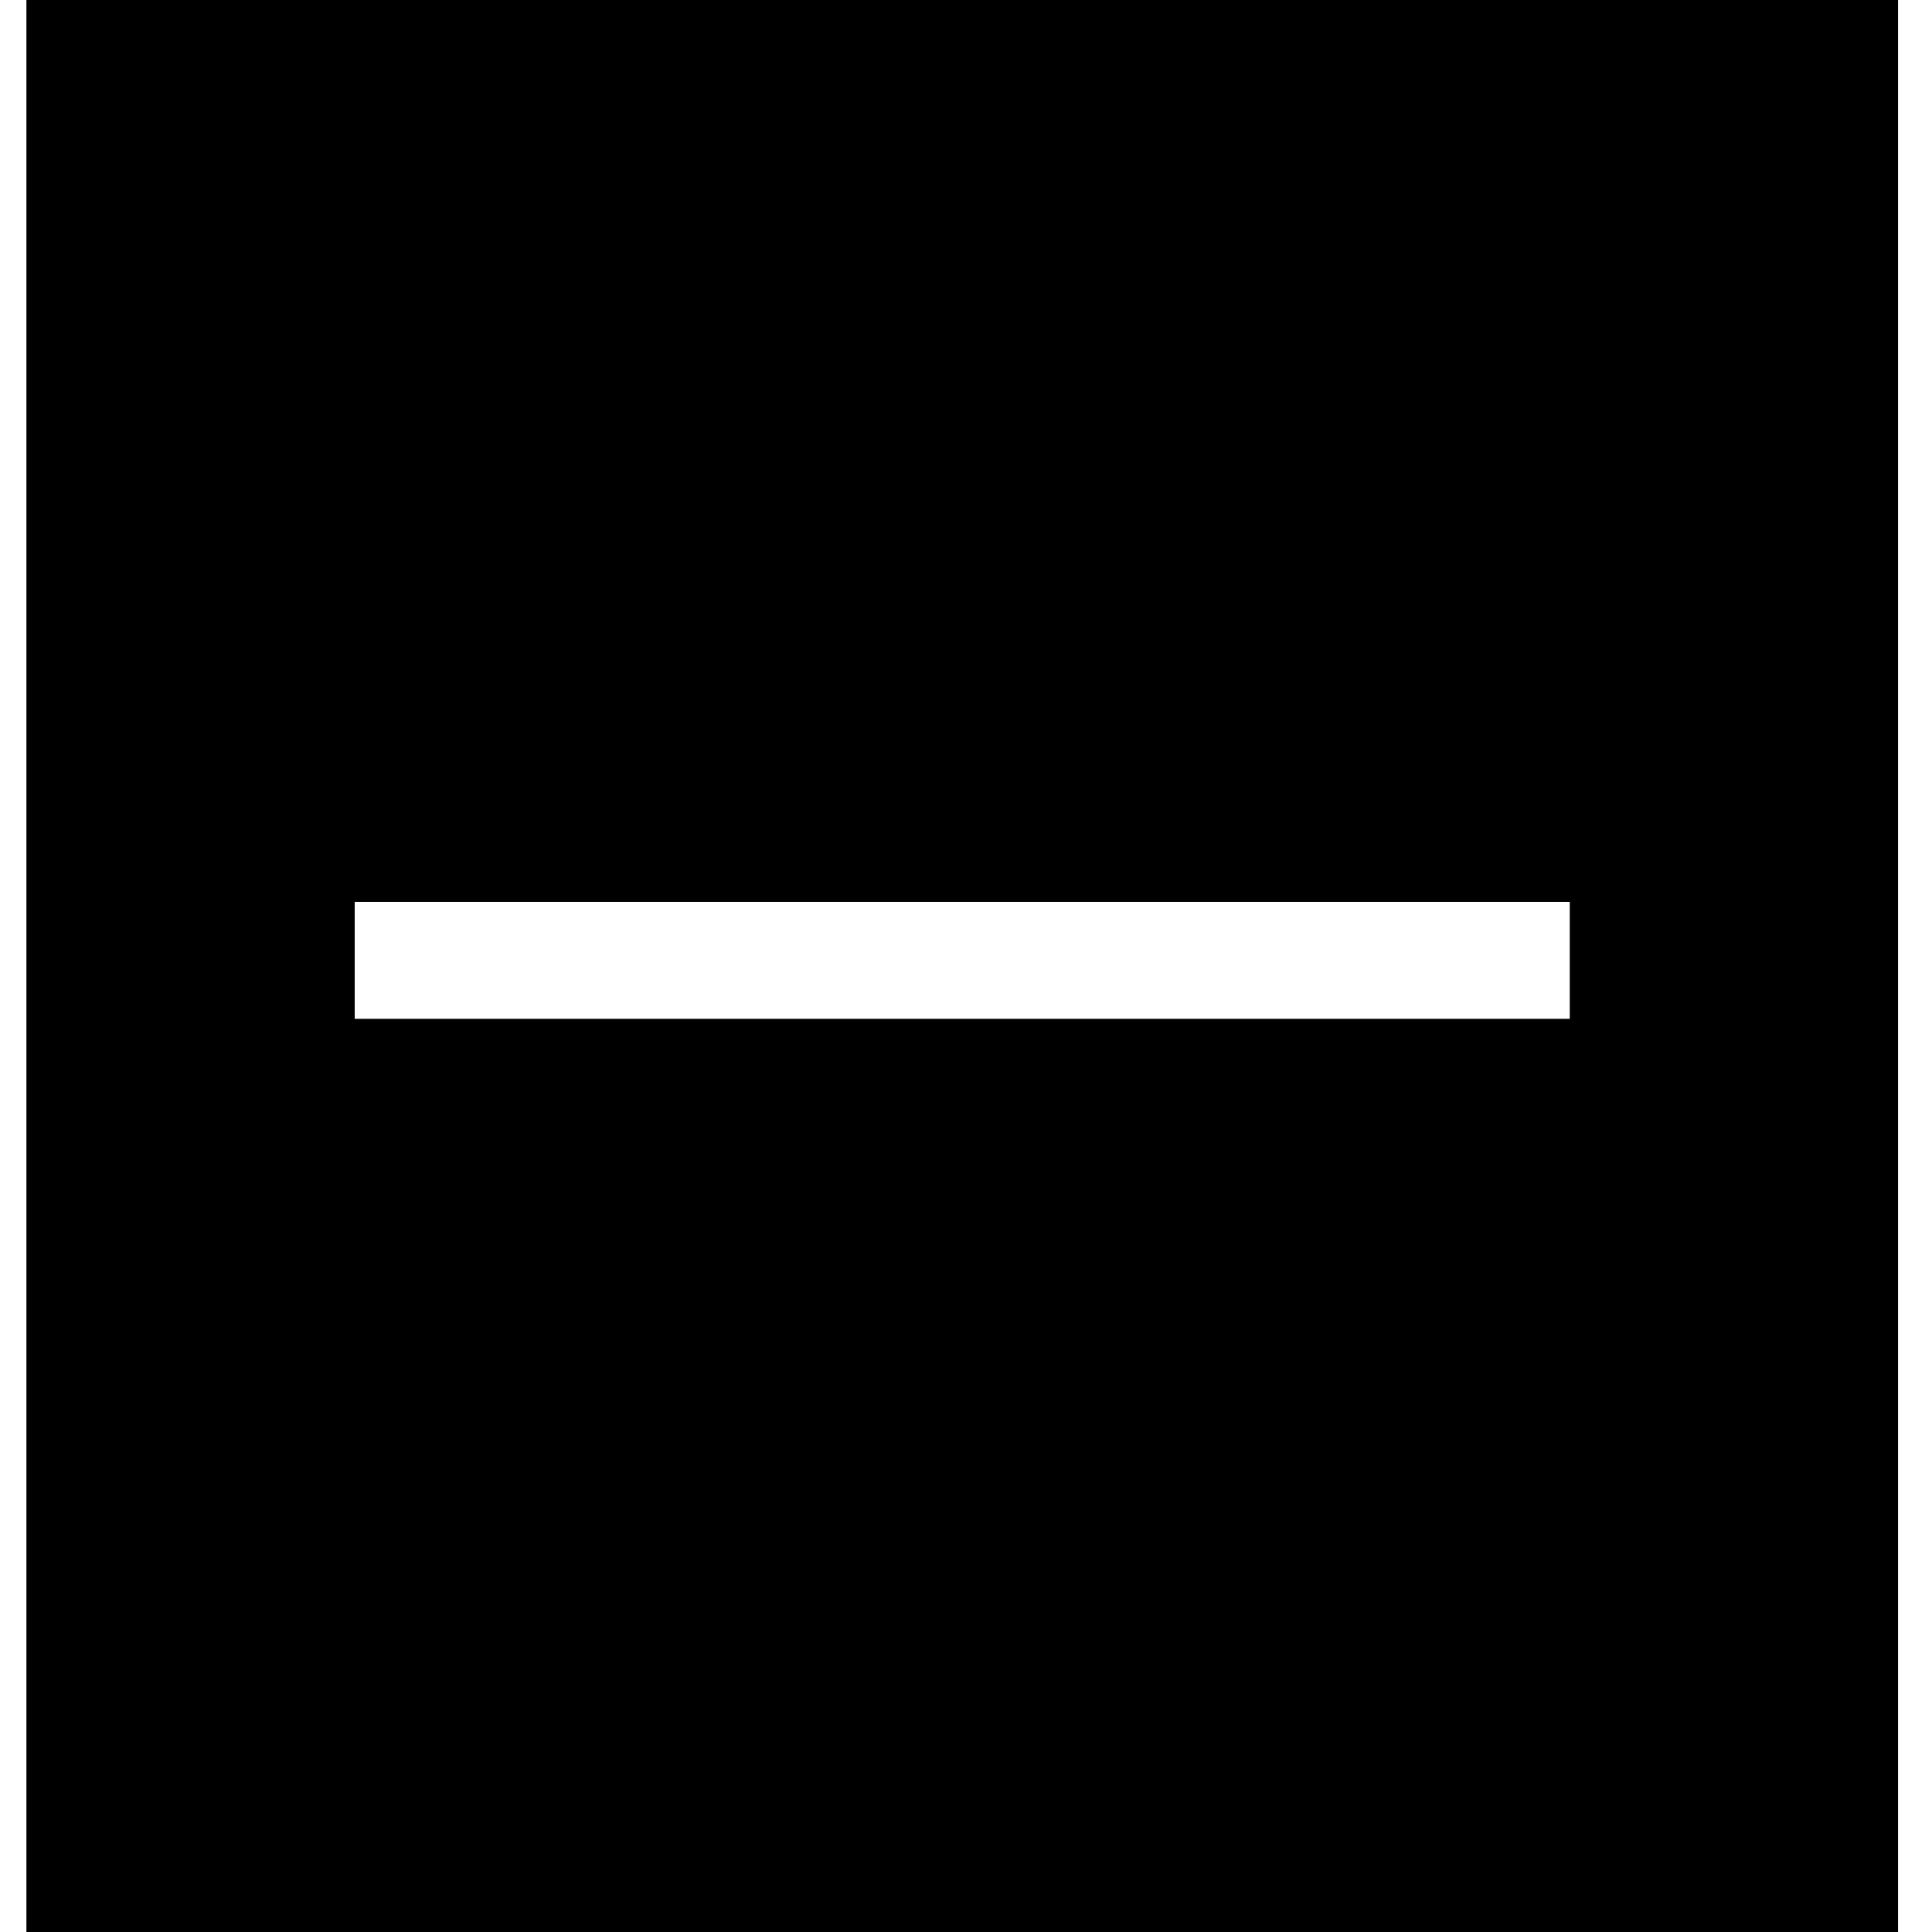
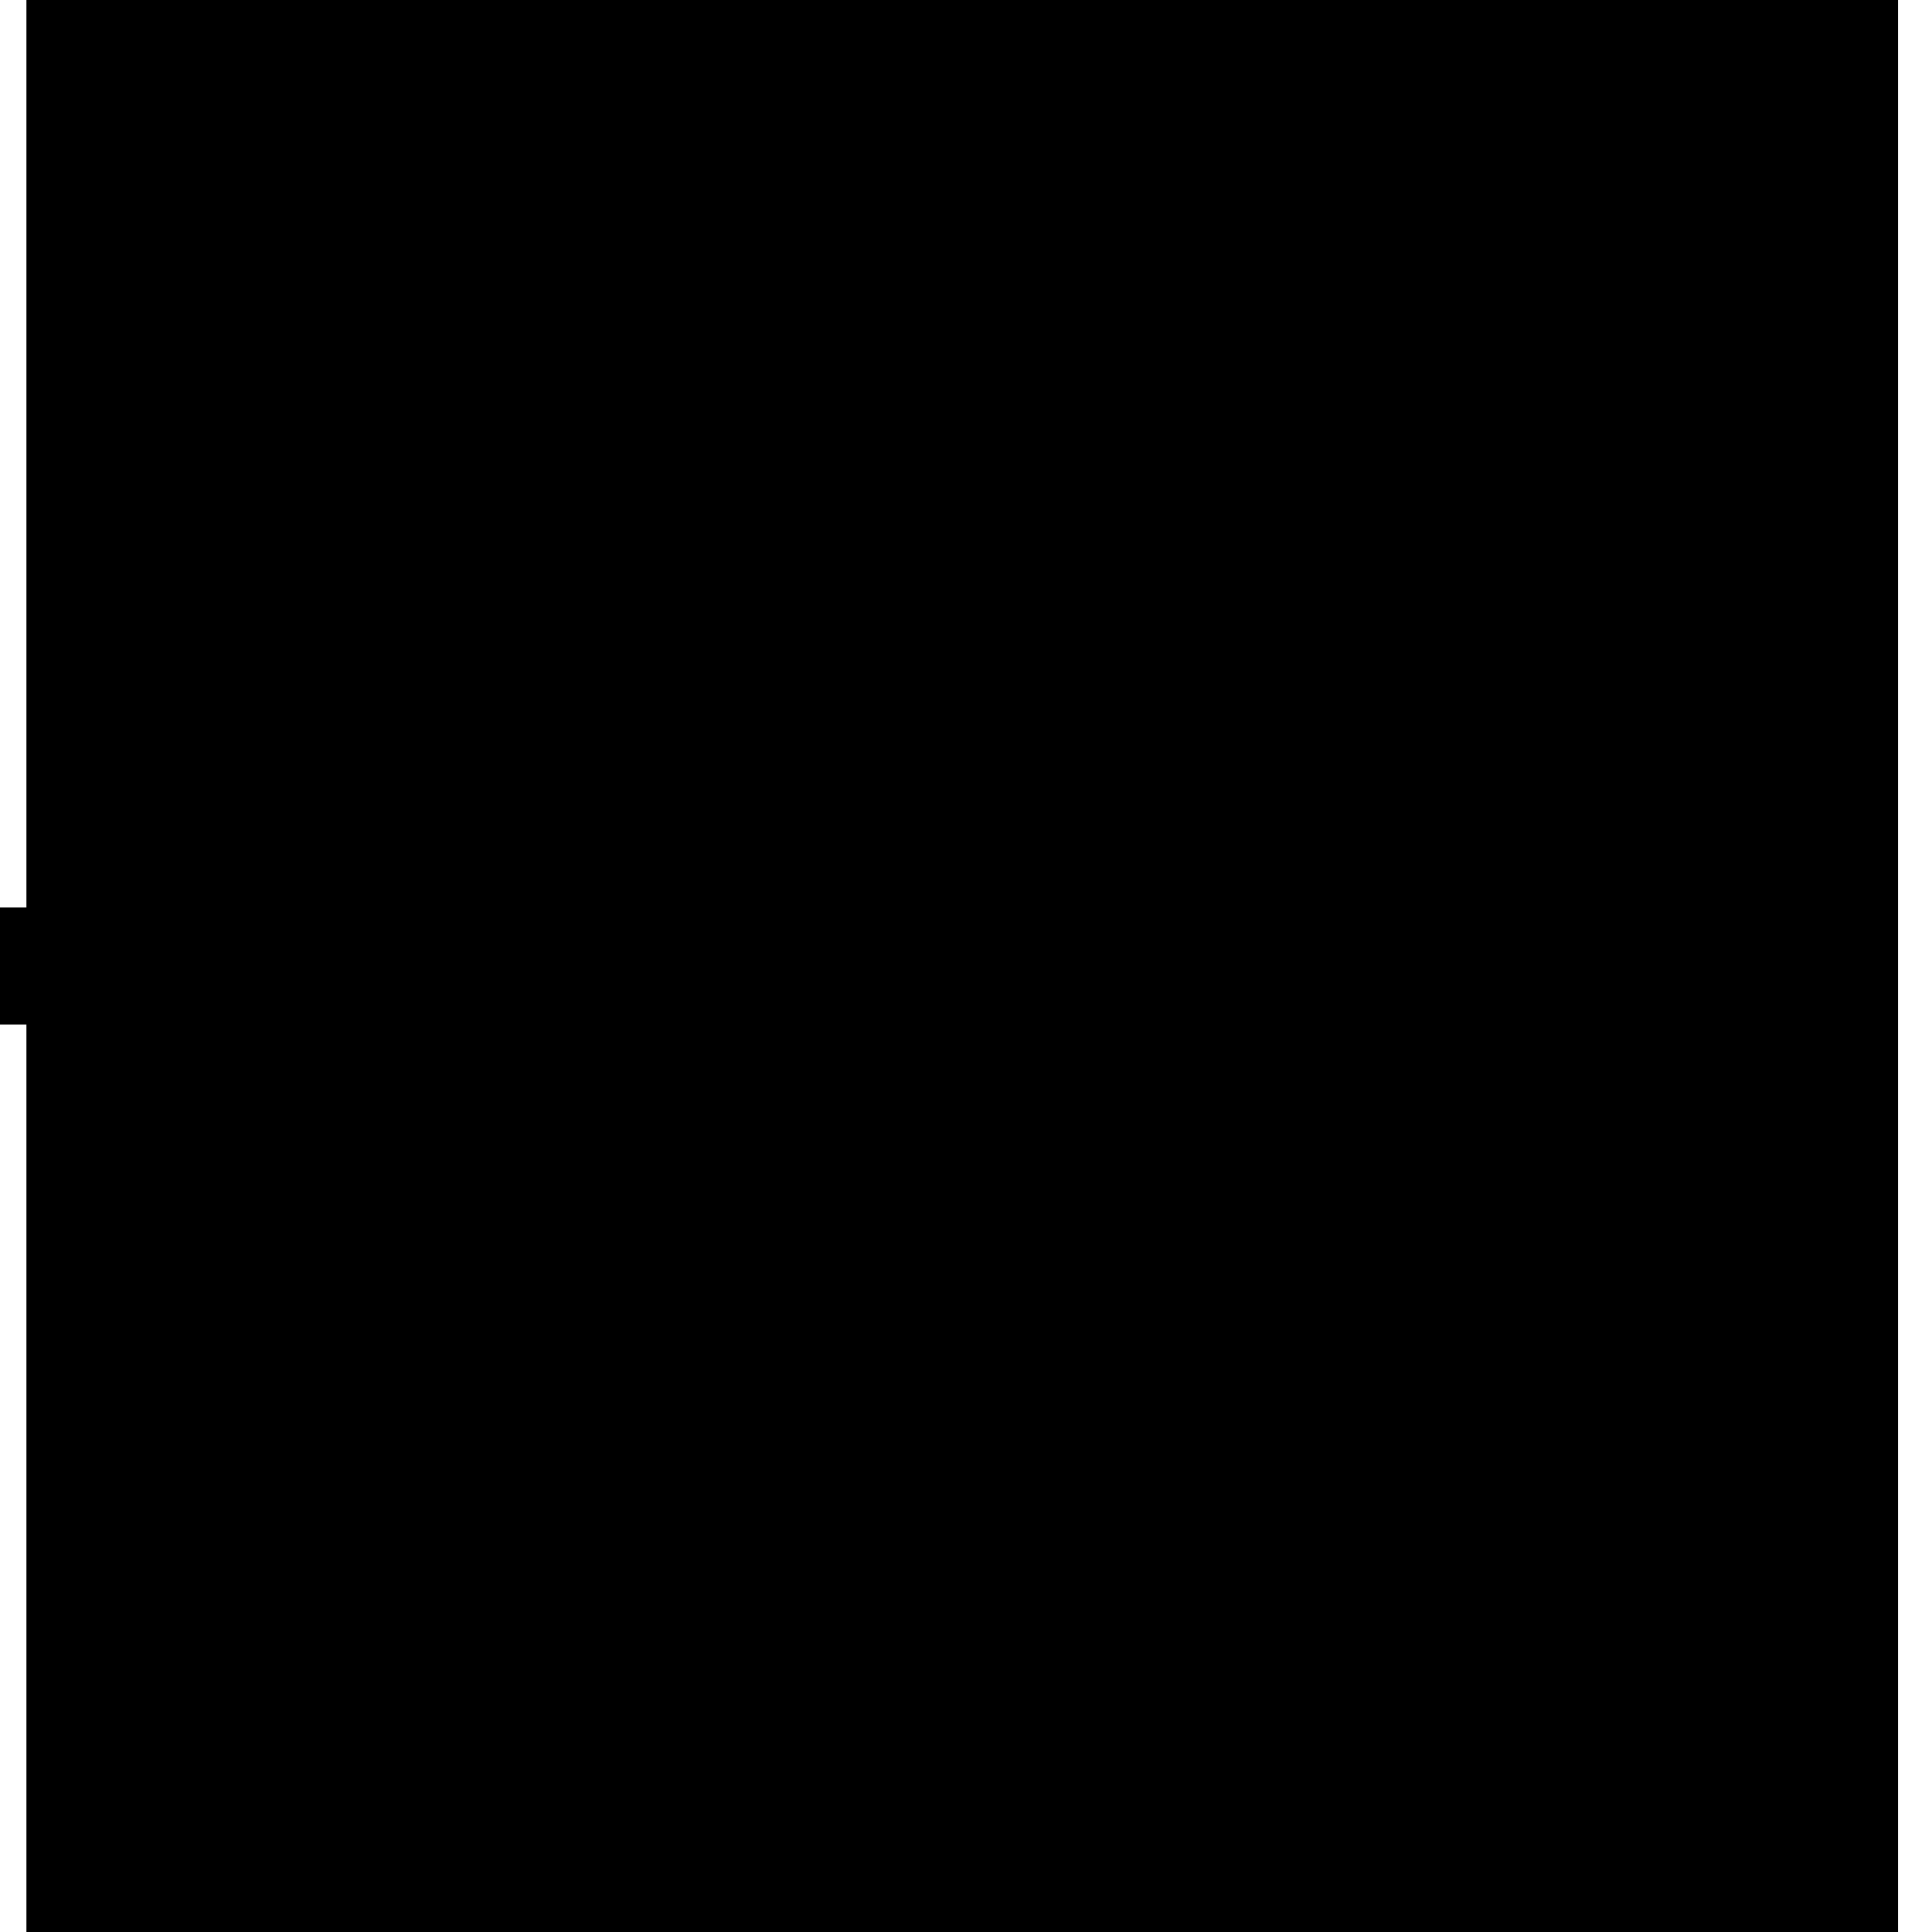
<svg xmlns="http://www.w3.org/2000/svg" version="1.0" width="512pt" height="512pt" viewBox="0 0 512 512" preserveAspectRatio="xMidYMid meet">
  <g transform="translate(0,512) scale(0.1,-0.1)" fill="#000000" stroke="none">
-     <path d="M70 2560 l0 -2560 2480 0 2480 0 0 2560 0 2560 -2480 0 -2480 0 0 -2560z m4090 15 l0 -155 -1610 0 -1610 0 0 155 0 155 1610 0 1610 0 0 -155z" />
+     <path d="M70 2560 l0 -2560 2480 0 2480 0 0 2560 0 2560 -2480 0 -2480 0 0 -2560z l0 -155 -1610 0 -1610 0 0 155 0 155 1610 0 1610 0 0 -155z" />
  </g>
</svg>